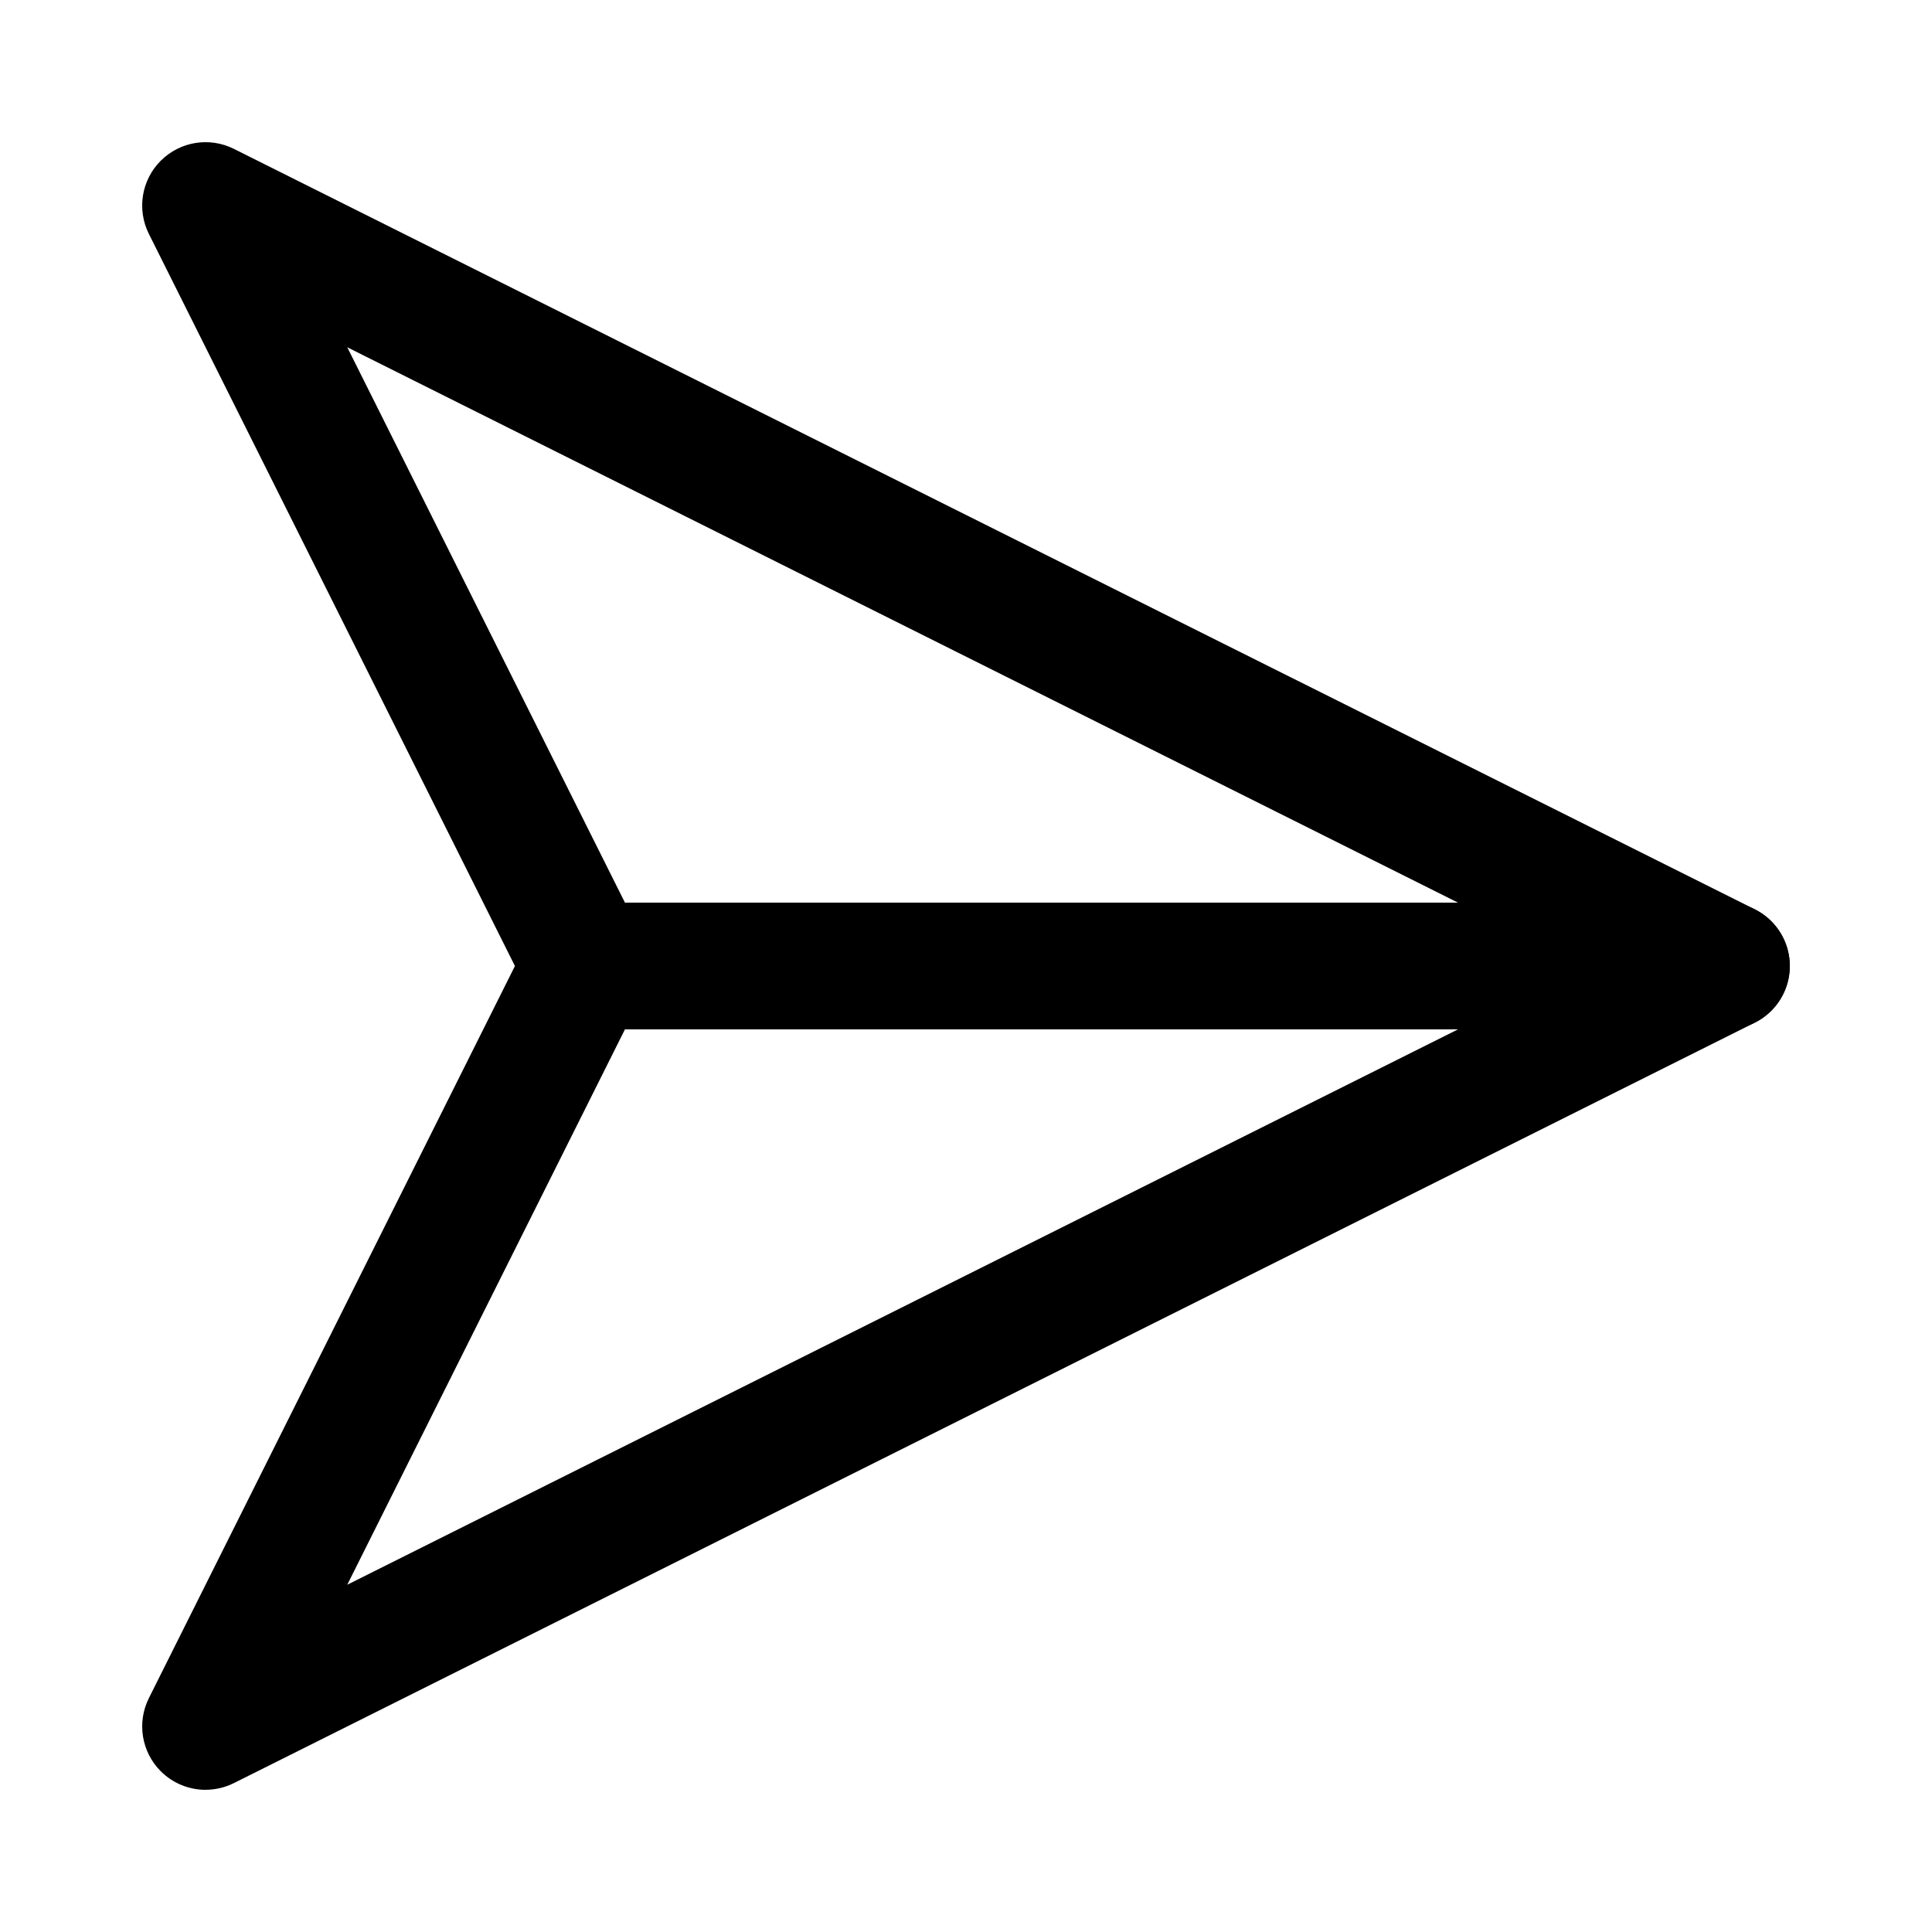
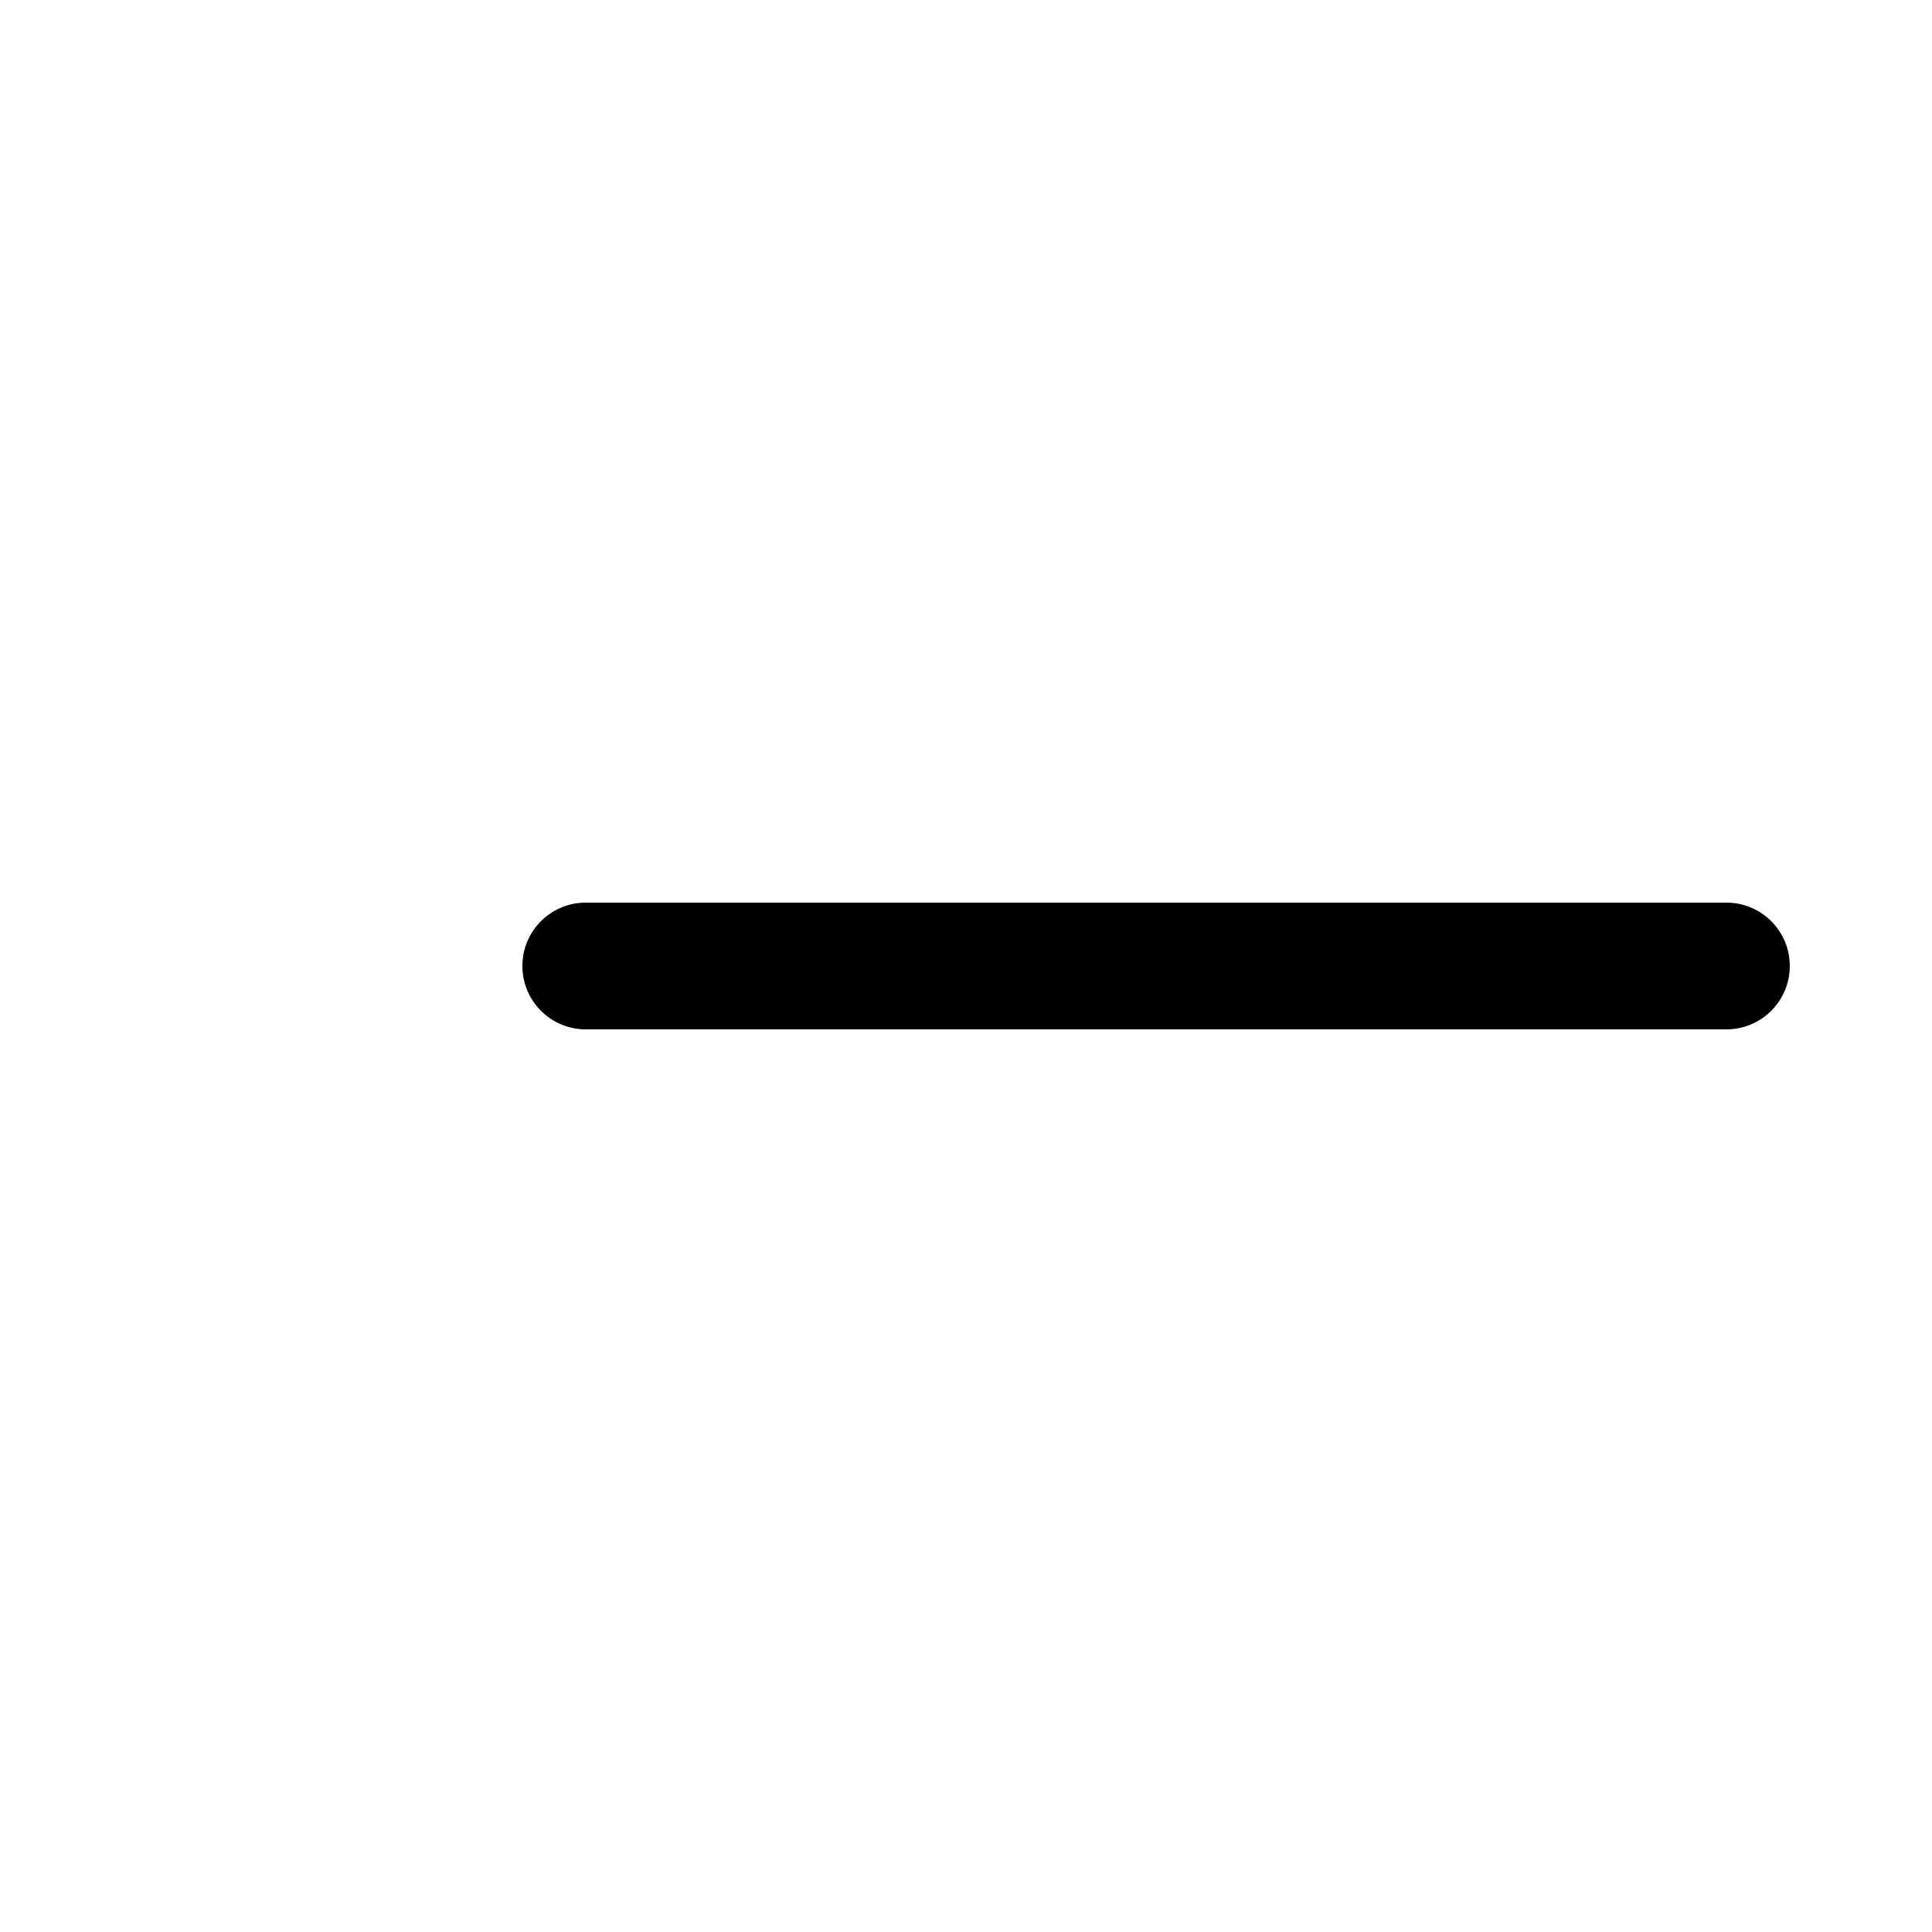
<svg xmlns="http://www.w3.org/2000/svg" fill="#000000" width="800px" height="800px" version="1.1" viewBox="144 144 512 512">
  <g>
-     <path d="m198.48 618.32c-4.356 0-8.656-1.695-11.879-4.918-5.109-5.113-6.379-12.922-3.144-19.387l97.004-194.01-97.008-194.02c-3.234-6.465-1.965-14.273 3.144-19.387 5.113-5.109 12.922-6.379 19.387-3.144l403.05 201.52c5.691 2.848 9.285 8.66 9.285 15.023 0 6.359-3.594 12.176-9.285 15.02l-403.05 201.52c-2.387 1.195-4.957 1.773-7.504 1.773zm37.547-382.29 78.23 156.46c2.363 4.727 2.363 10.293 0 15.02l-78.23 156.46 327.94-163.97z" />
    <path d="m601.52 416.79h-302.29c-9.273 0-16.793-7.519-16.793-16.793s7.519-16.793 16.793-16.793h302.29c9.273 0 16.793 7.519 16.793 16.793s-7.519 16.793-16.793 16.793z" />
  </g>
</svg>